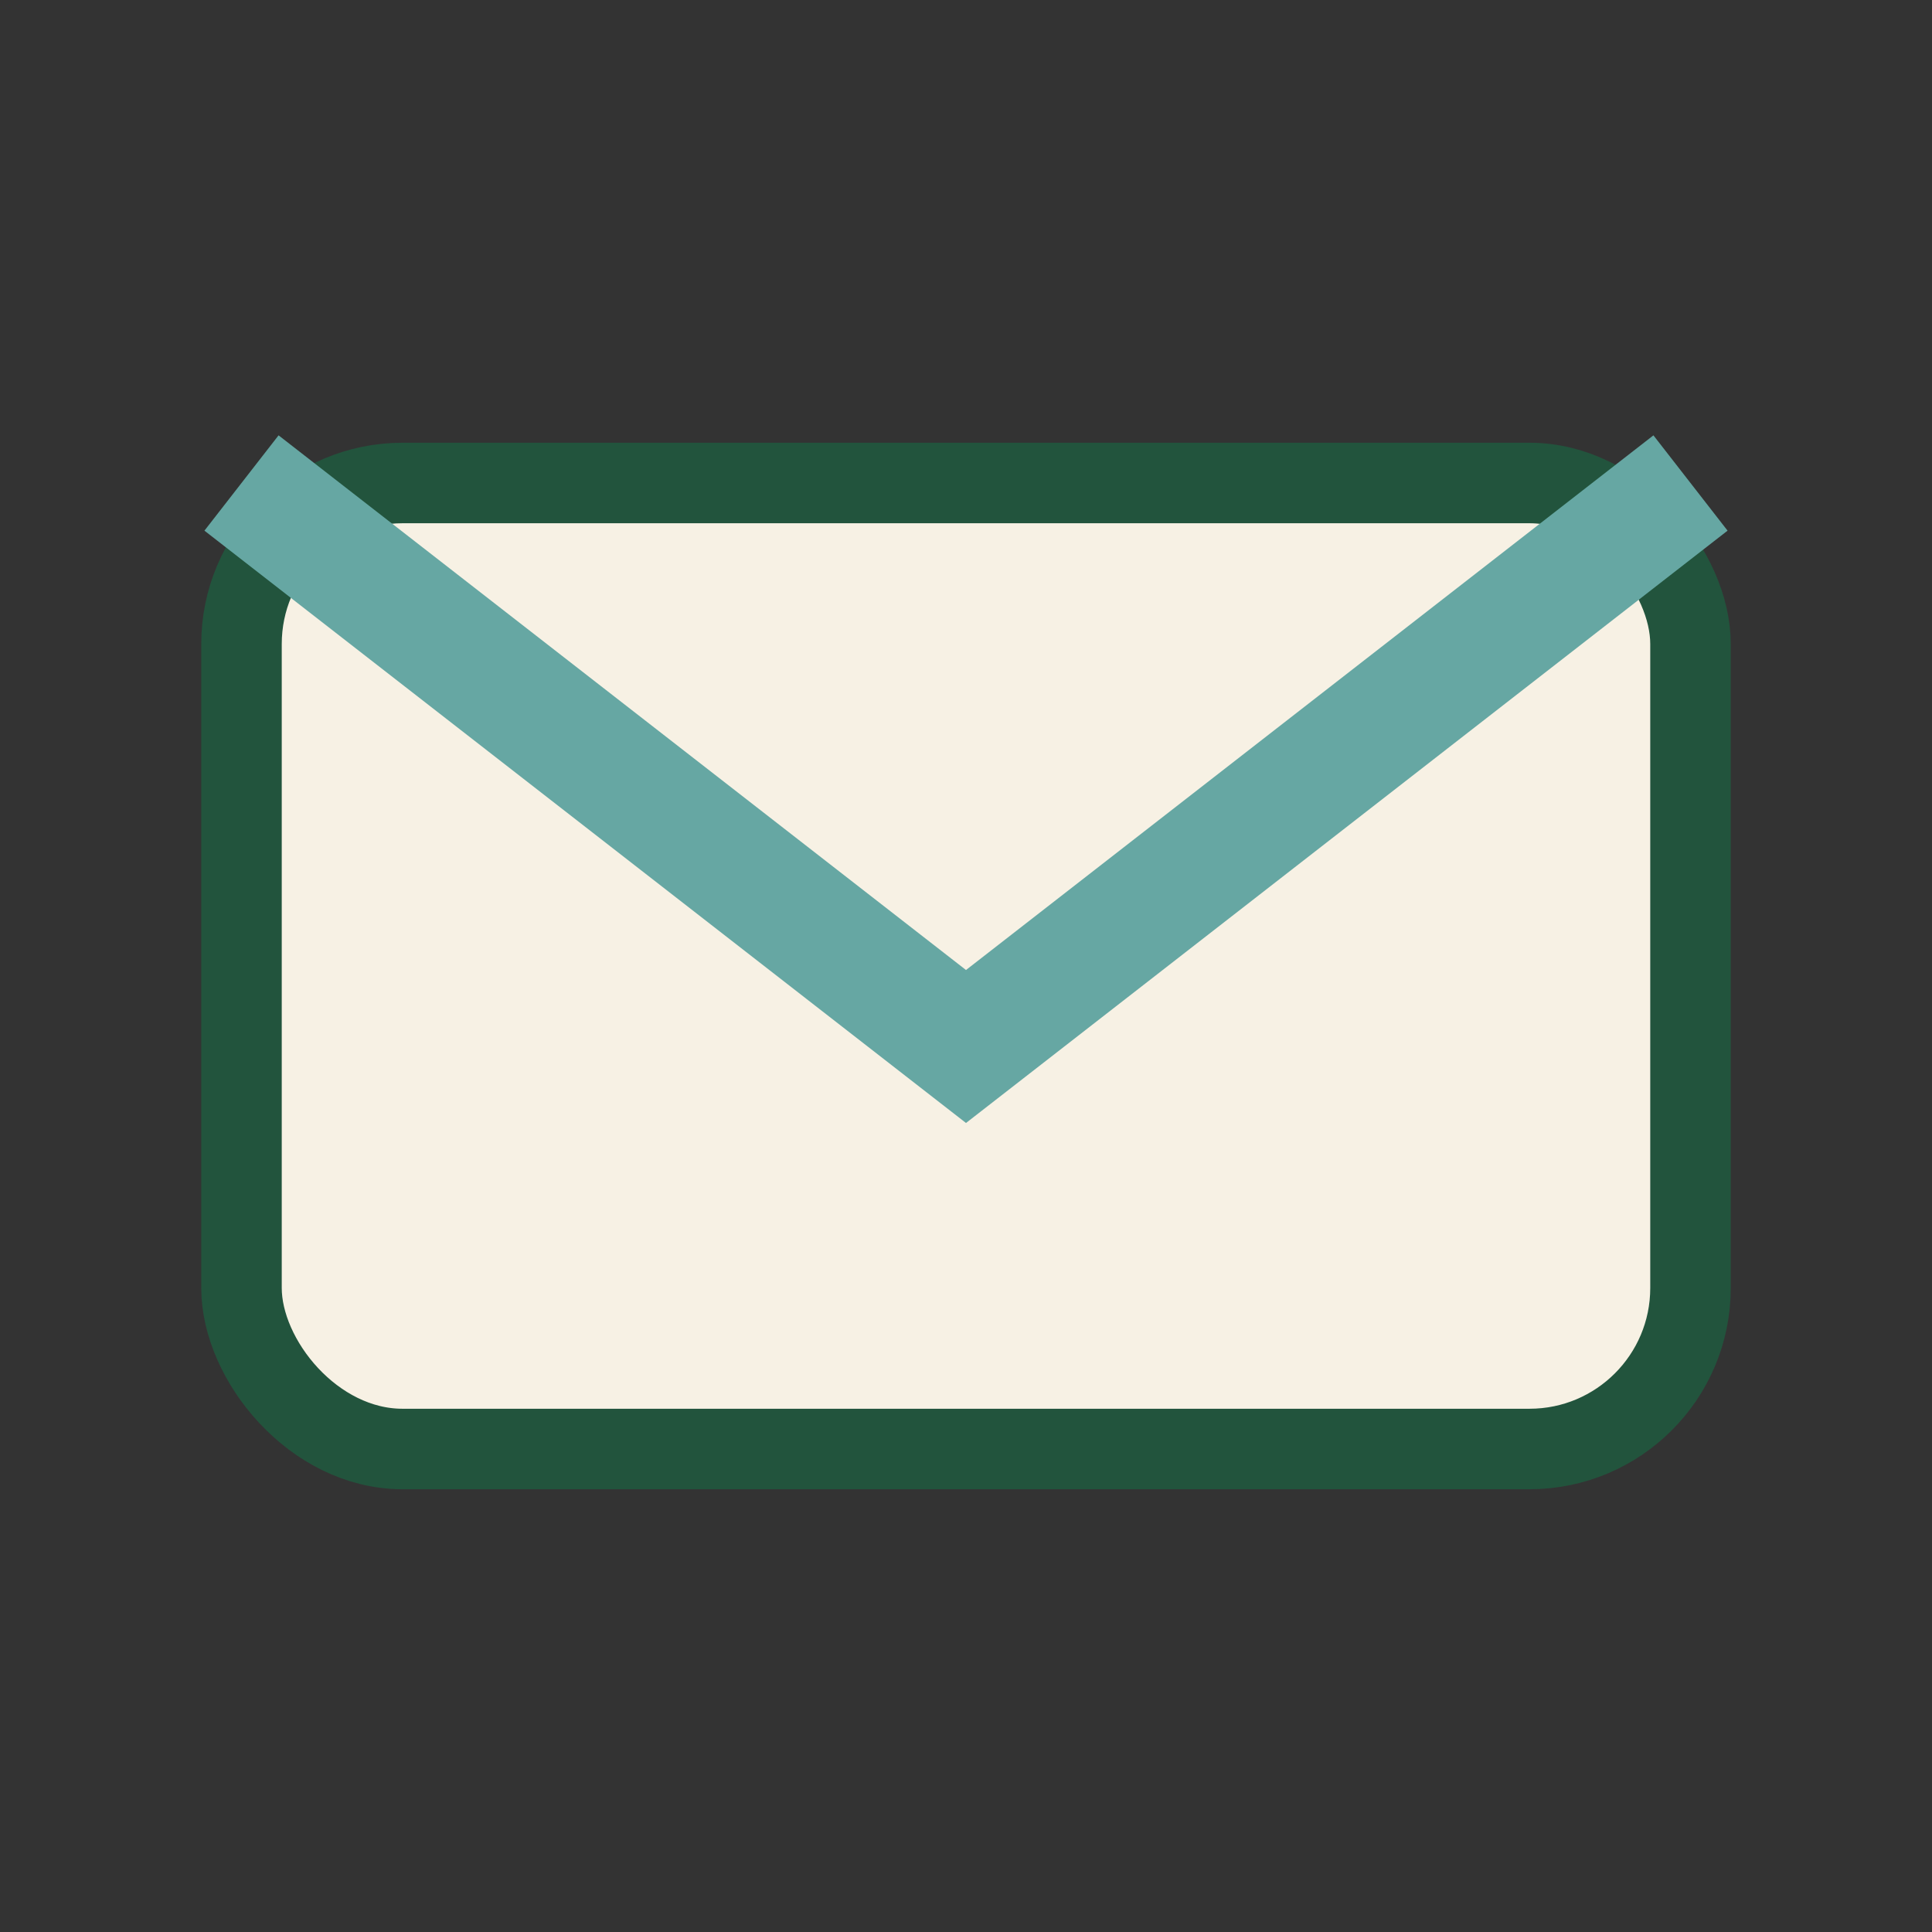
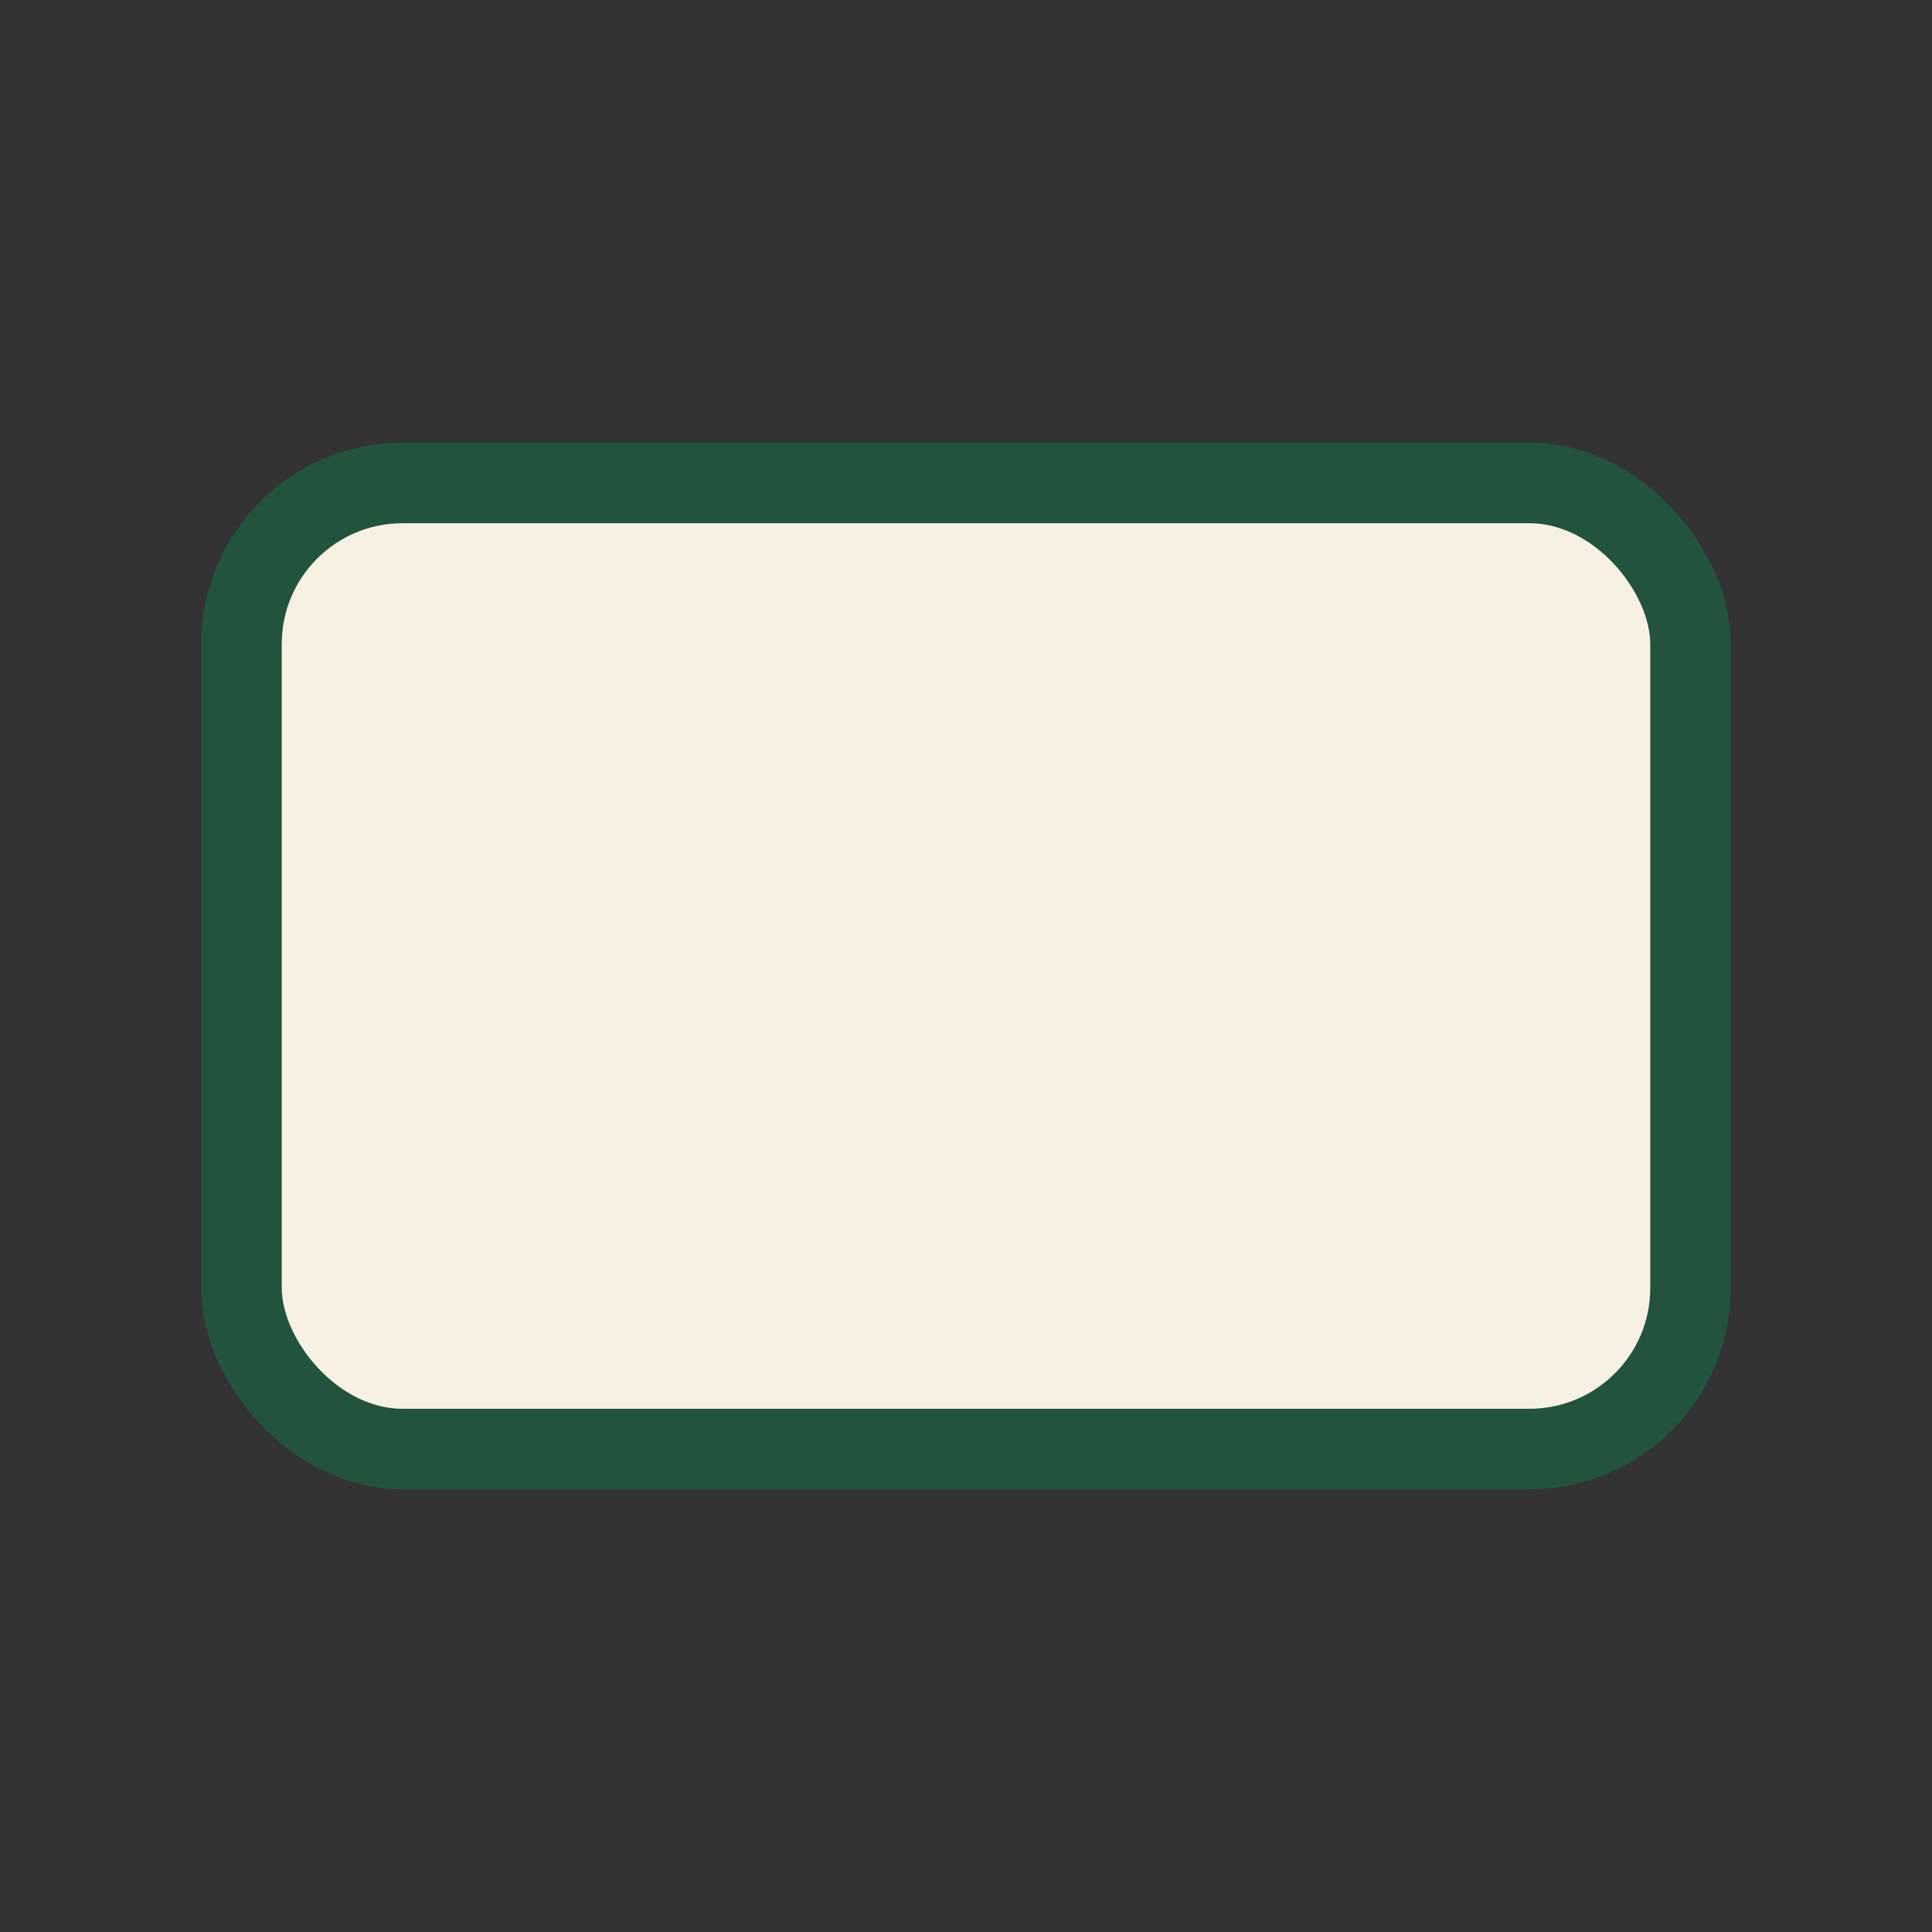
<svg xmlns="http://www.w3.org/2000/svg" width="24" height="24" viewBox="0 0 24 24">
  <rect x="0" y="0" width="24" height="24" fill="#333333" stroke="none" />
  <rect x="3" y="6" width="18" height="12" rx="2" fill="#F7F1E4" stroke="#22543D" stroke-width="1" />
-   <path d="M3 6l9 7 9-7" stroke="#66A7A3" stroke-width="1.5" fill="none" />
</svg>